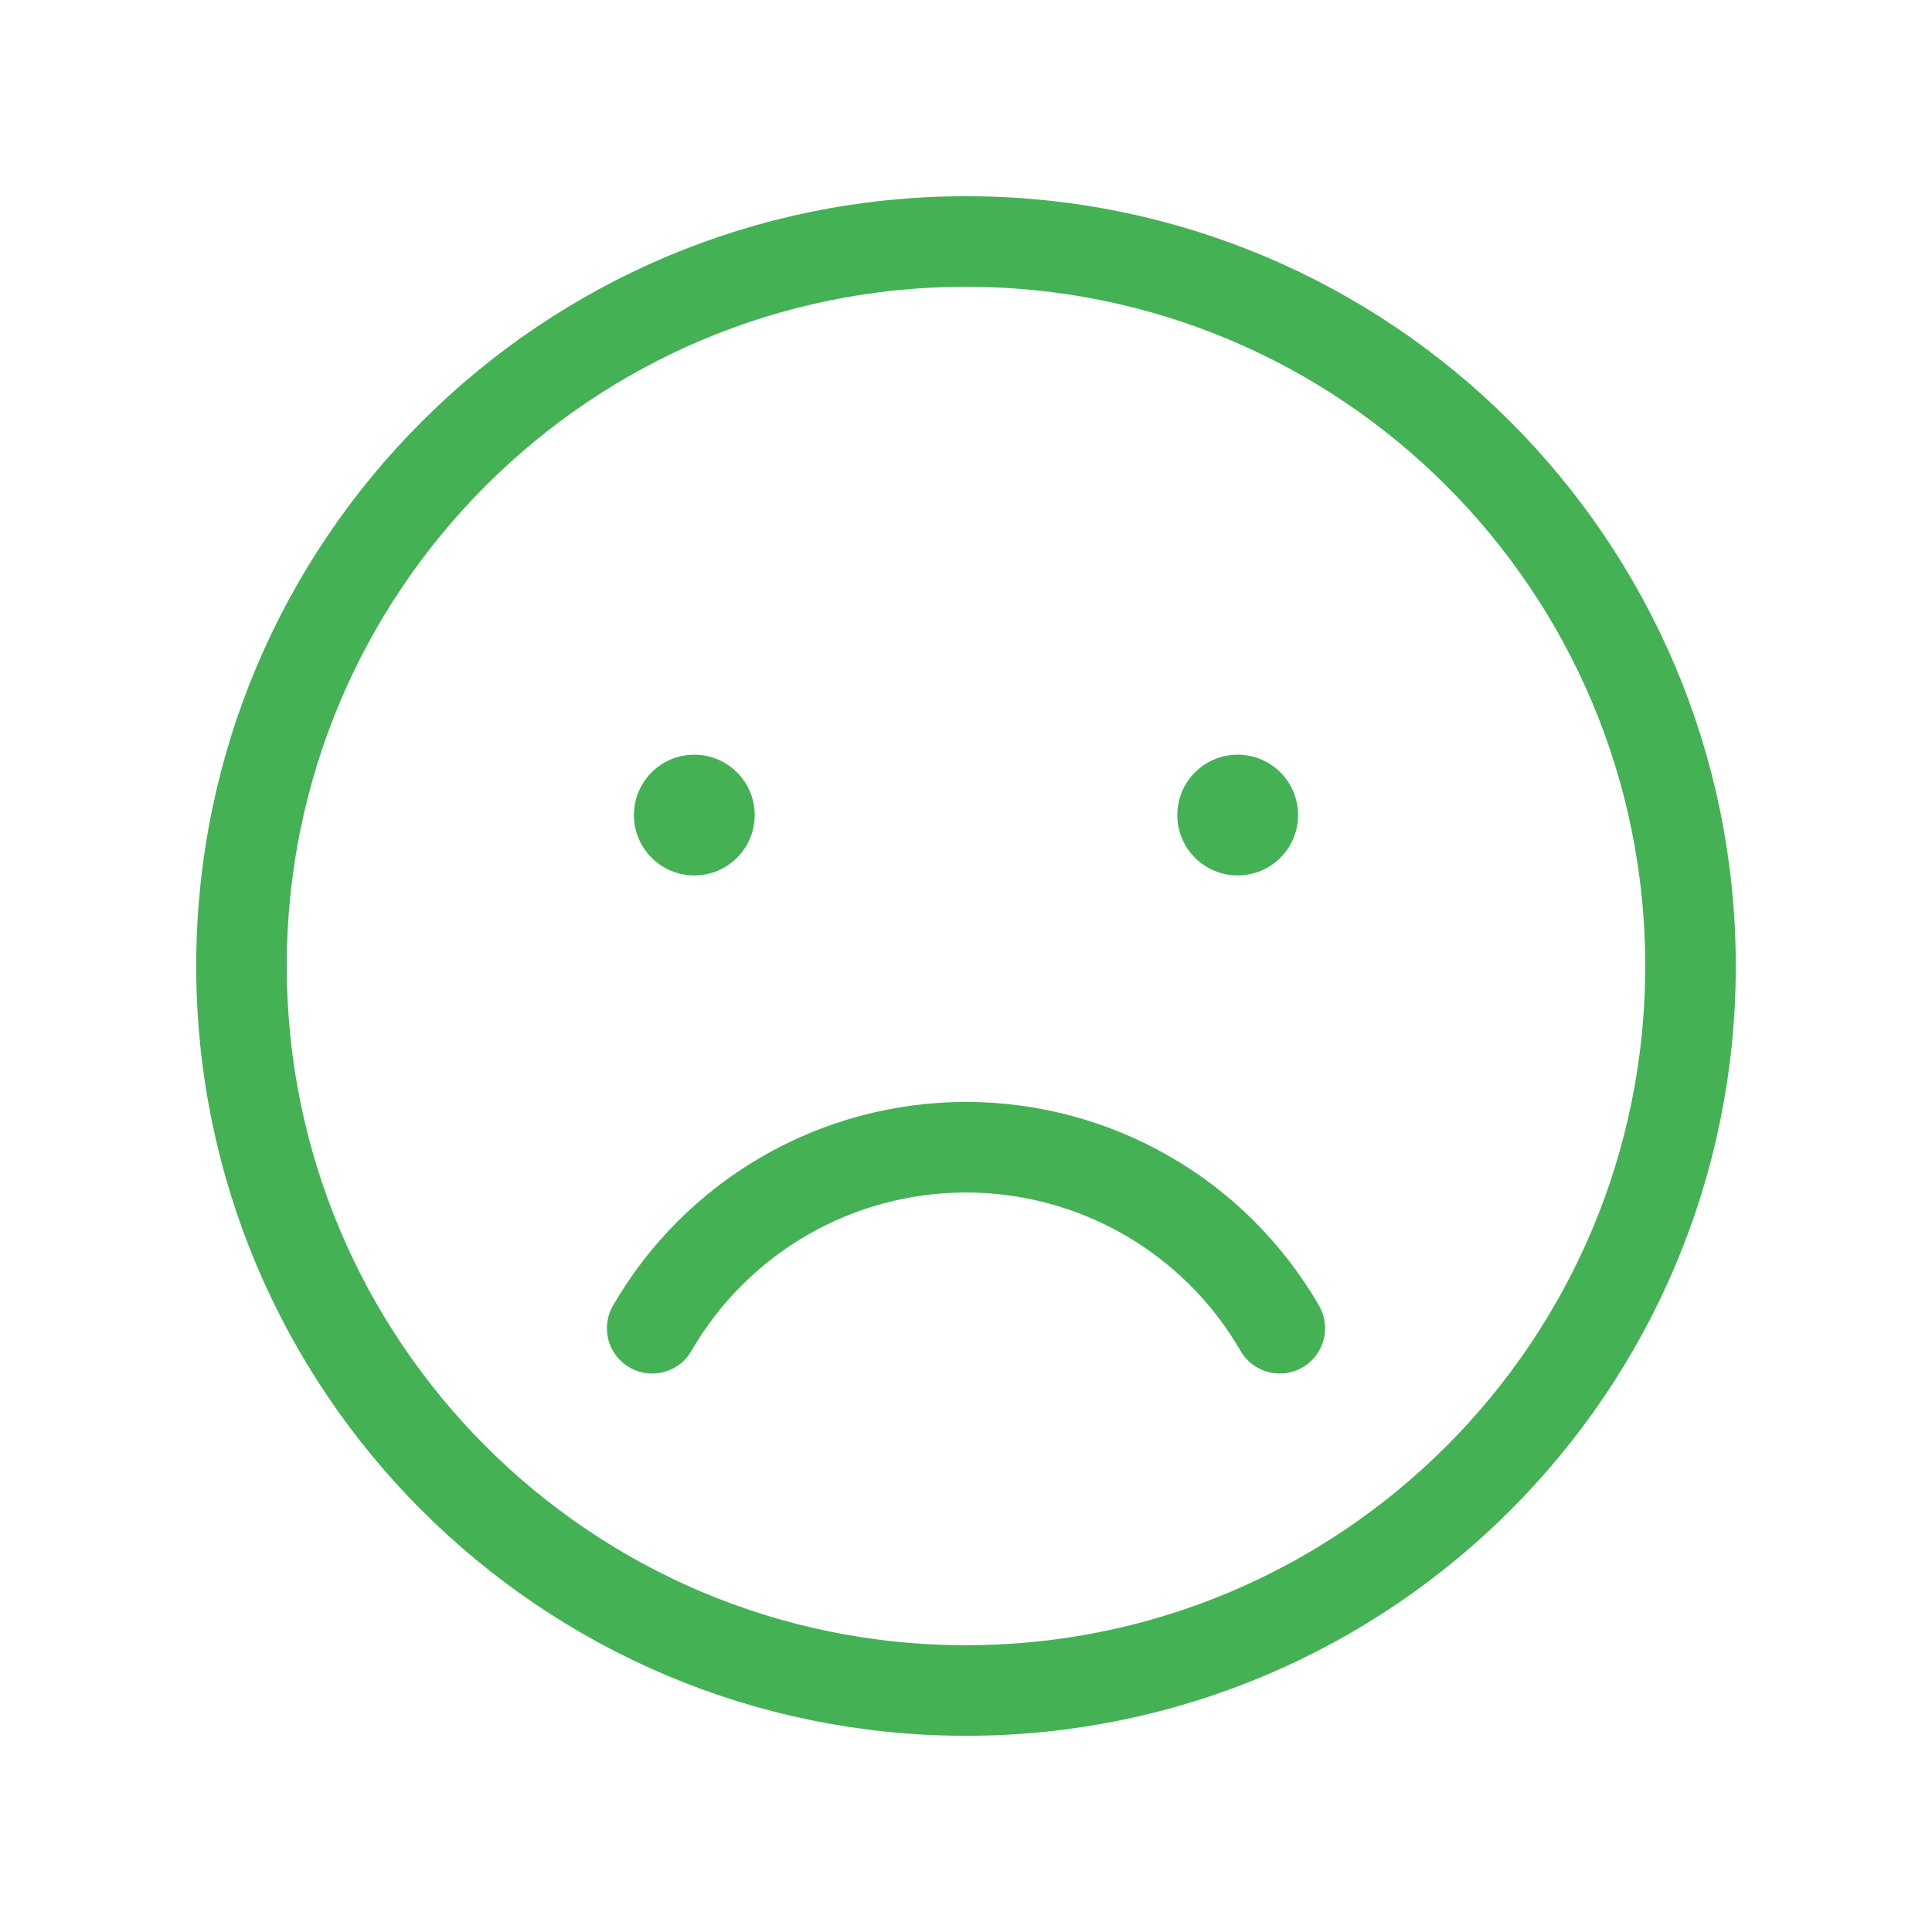
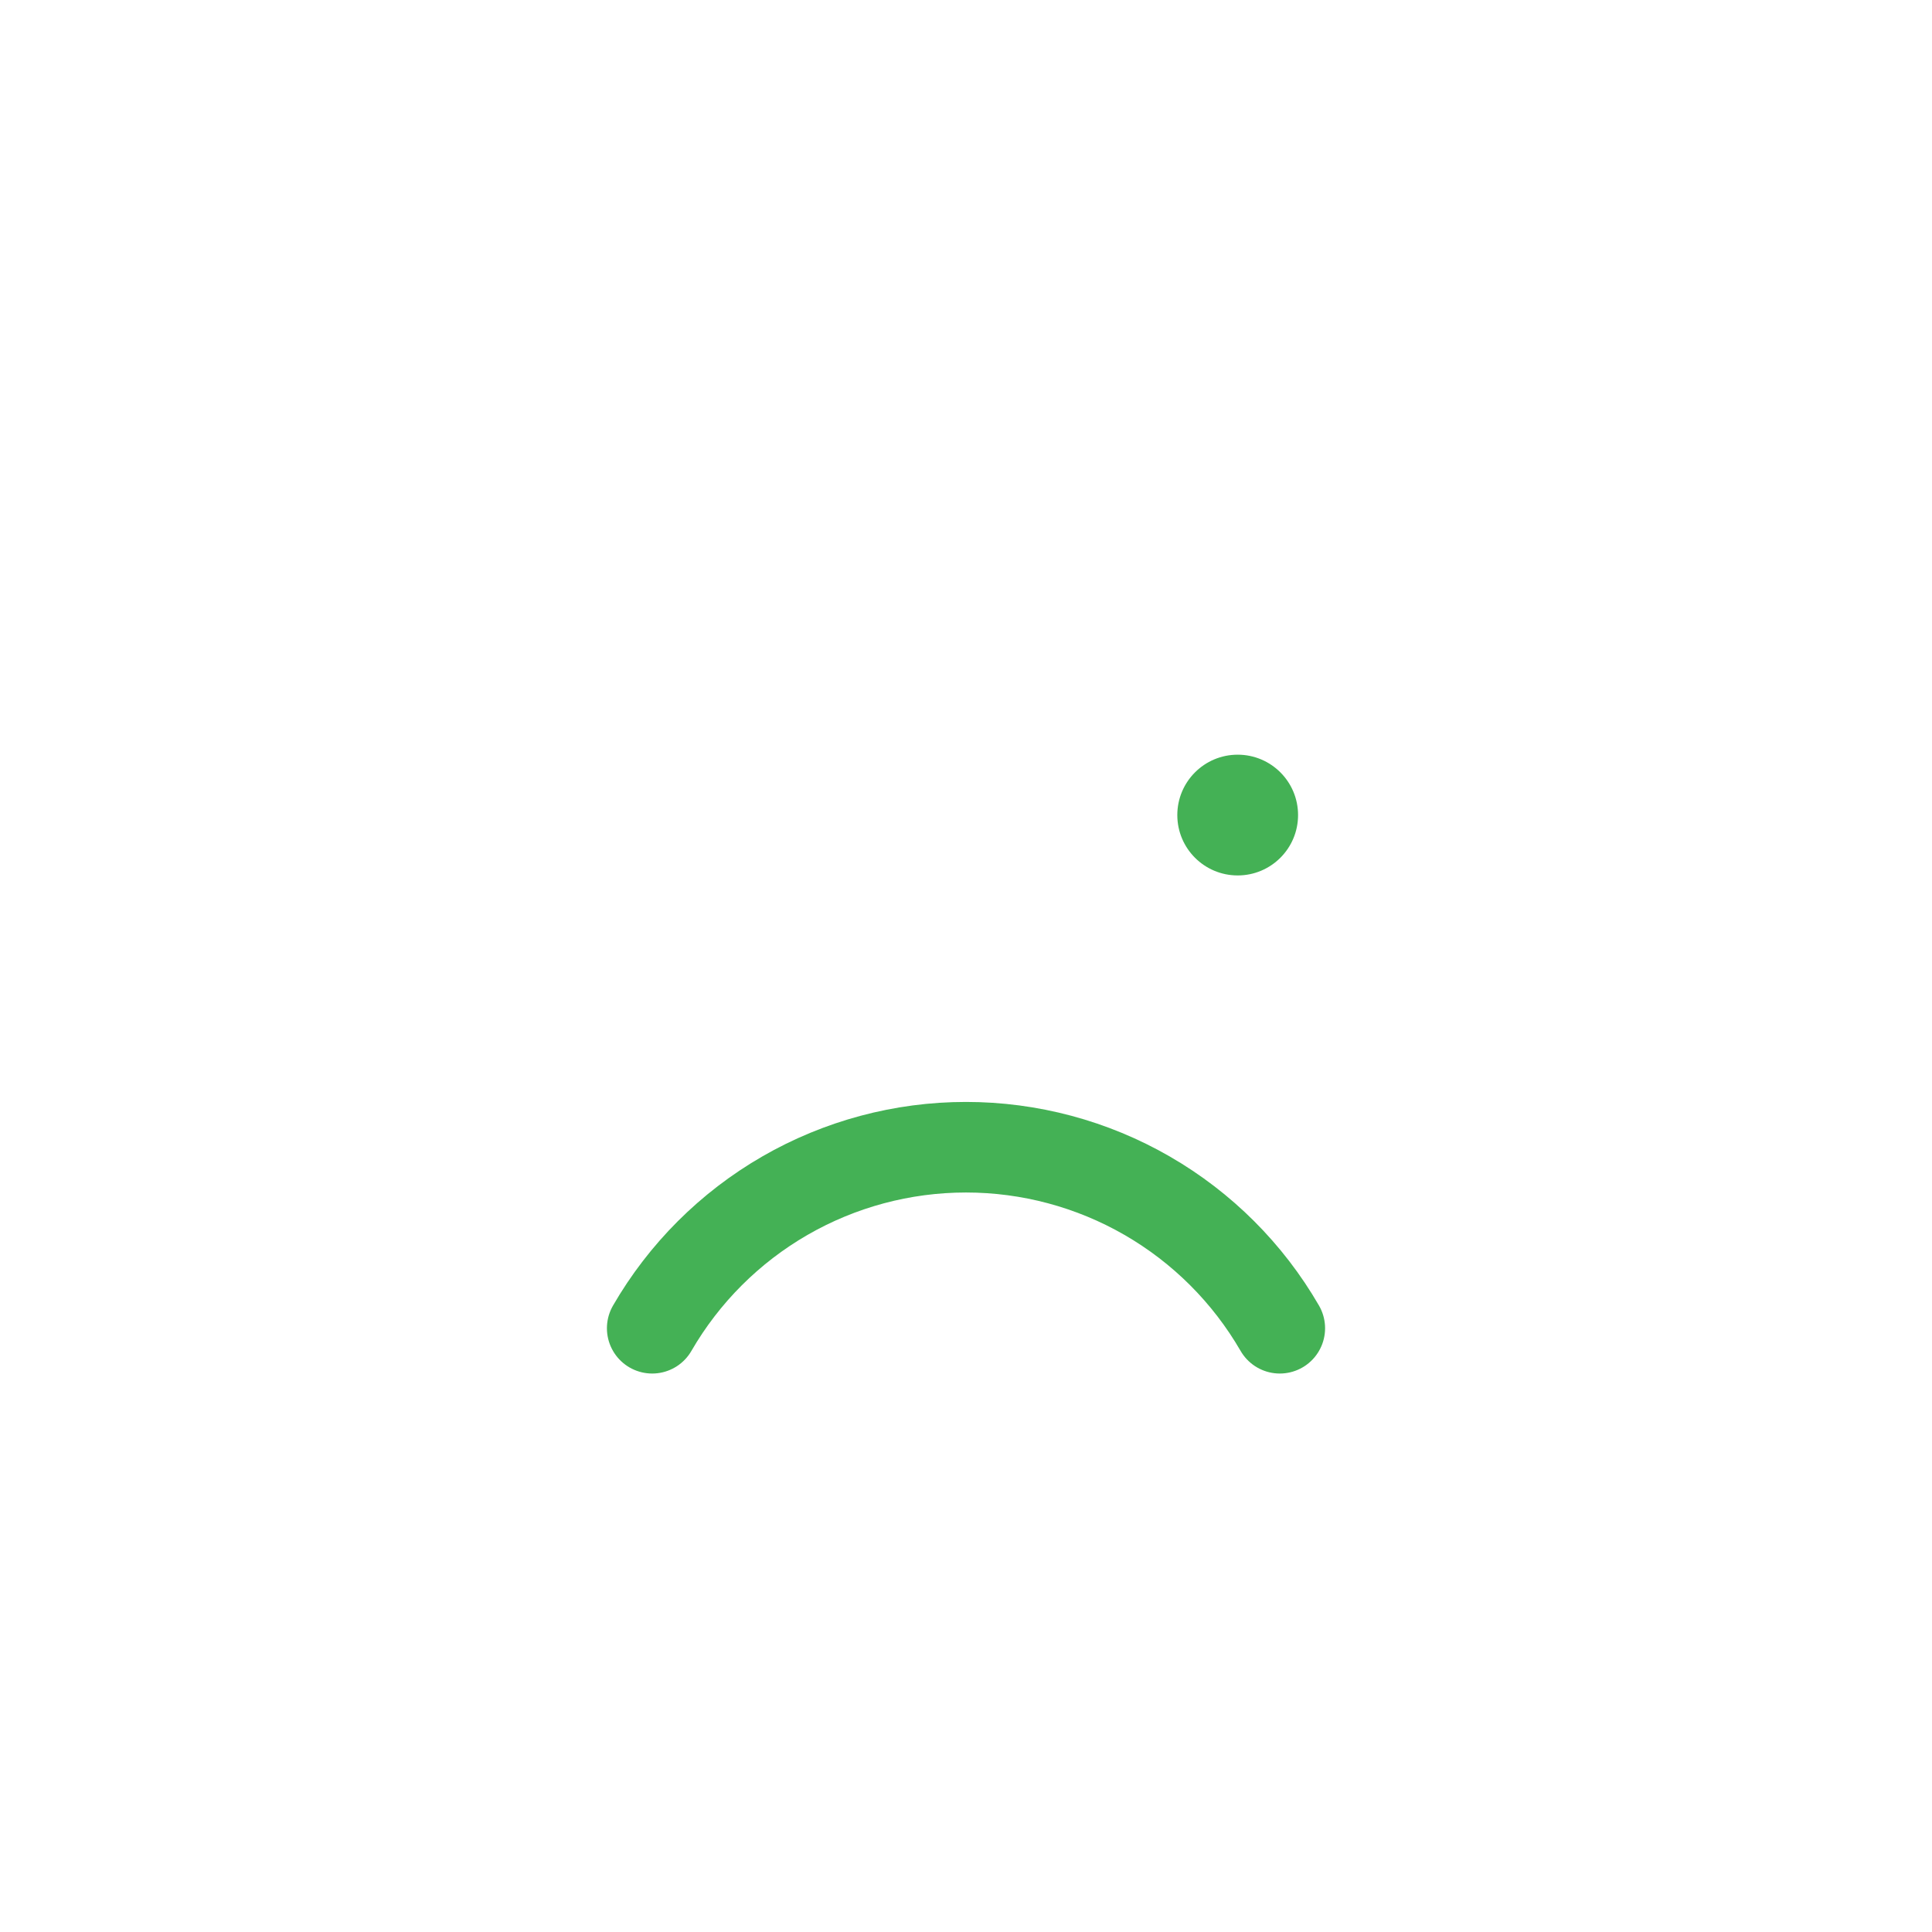
<svg xmlns="http://www.w3.org/2000/svg" width="64" height="64" viewBox="0 0 64 64" fill="none">
-   <path d="M23 29C24.105 29 25 28.105 25 27C25 25.895 24.105 25 23 25C21.895 25 21 25.895 21 27C21 28.105 21.895 29 23 29Z" fill="#44B155" />
  <path d="M41 29C42.105 29 43 28.105 43 27C43 25.895 42.105 25 41 25C39.895 25 39 25.895 39 27C39 28.105 39.895 29 41 29Z" fill="#44B155" />
-   <path d="M32 56C45.255 56 56 45.255 56 32C56 18.745 45.255 8 32 8C18.745 8 8 18.745 8 32C8 45.255 18.745 56 32 56Z" stroke="#44B155" stroke-width="3" stroke-linecap="round" stroke-linejoin="round" />
  <path d="M42.395 44C41.34 42.176 39.825 40.662 38 39.609C36.176 38.557 34.106 38.003 32 38.003C29.894 38.003 27.824 38.557 26 39.609C24.175 40.662 22.66 42.176 21.605 44" stroke="#44B155" stroke-width="3" stroke-linecap="round" stroke-linejoin="round" />
</svg>